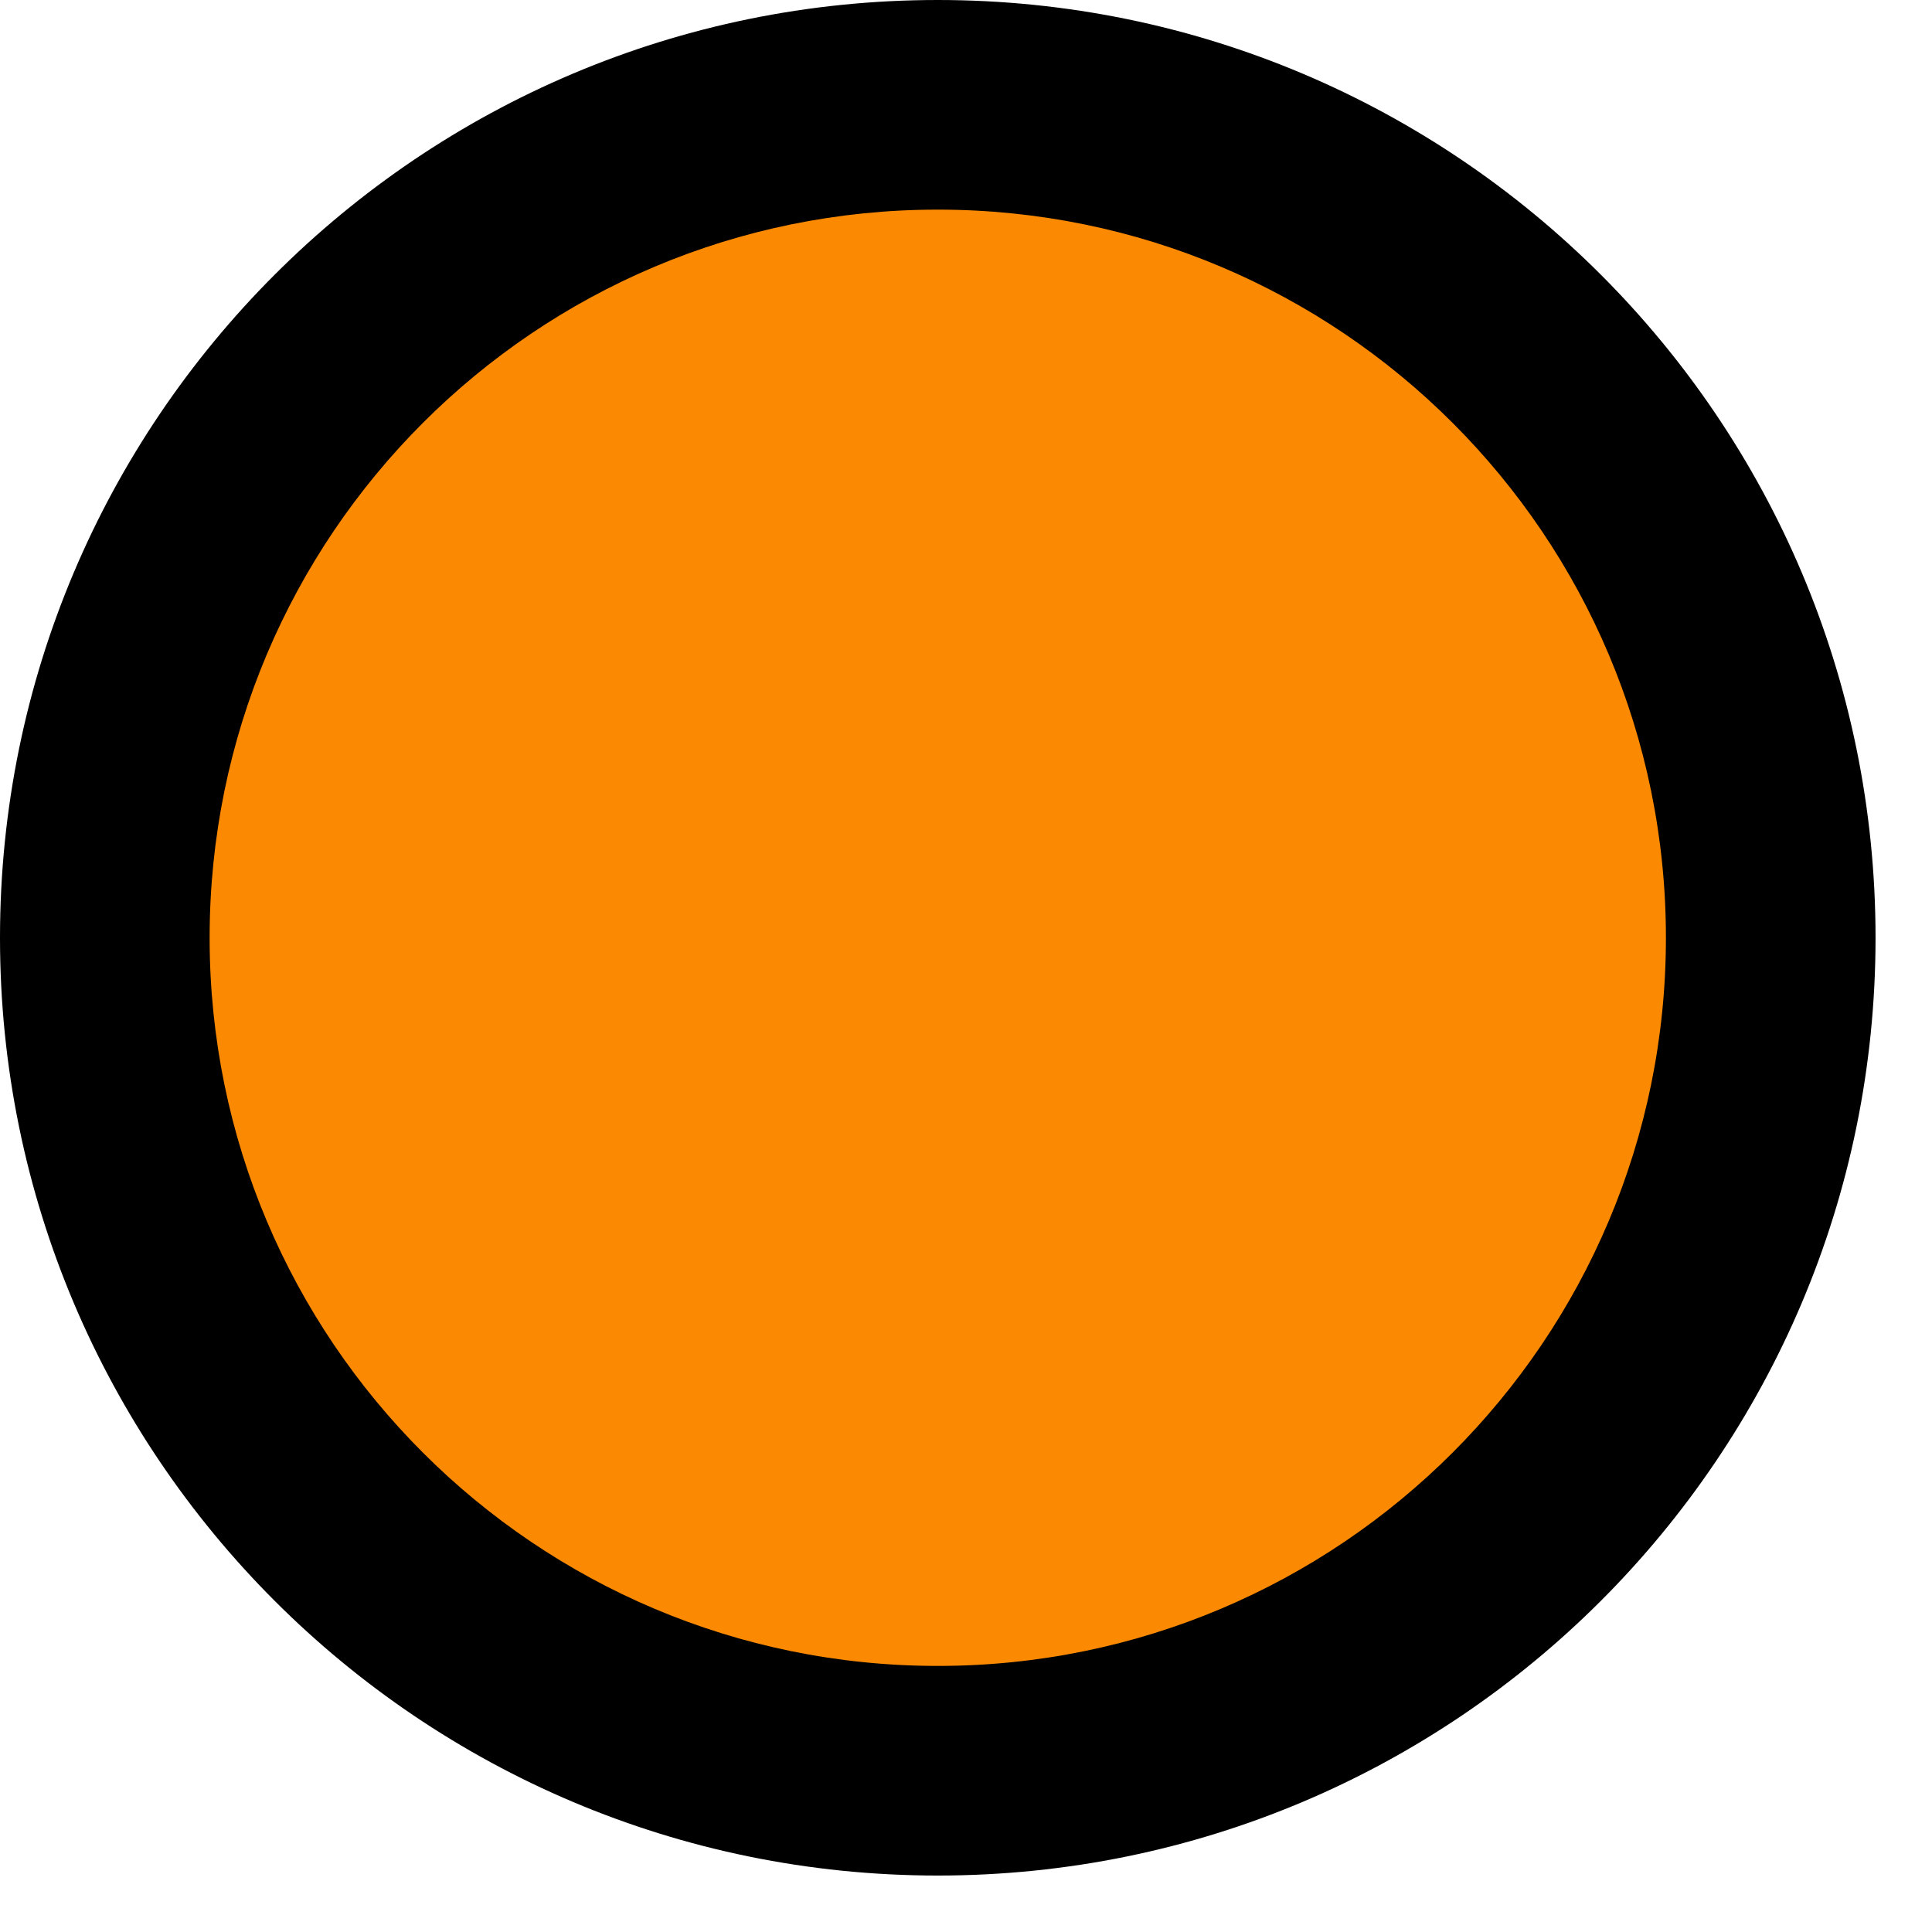
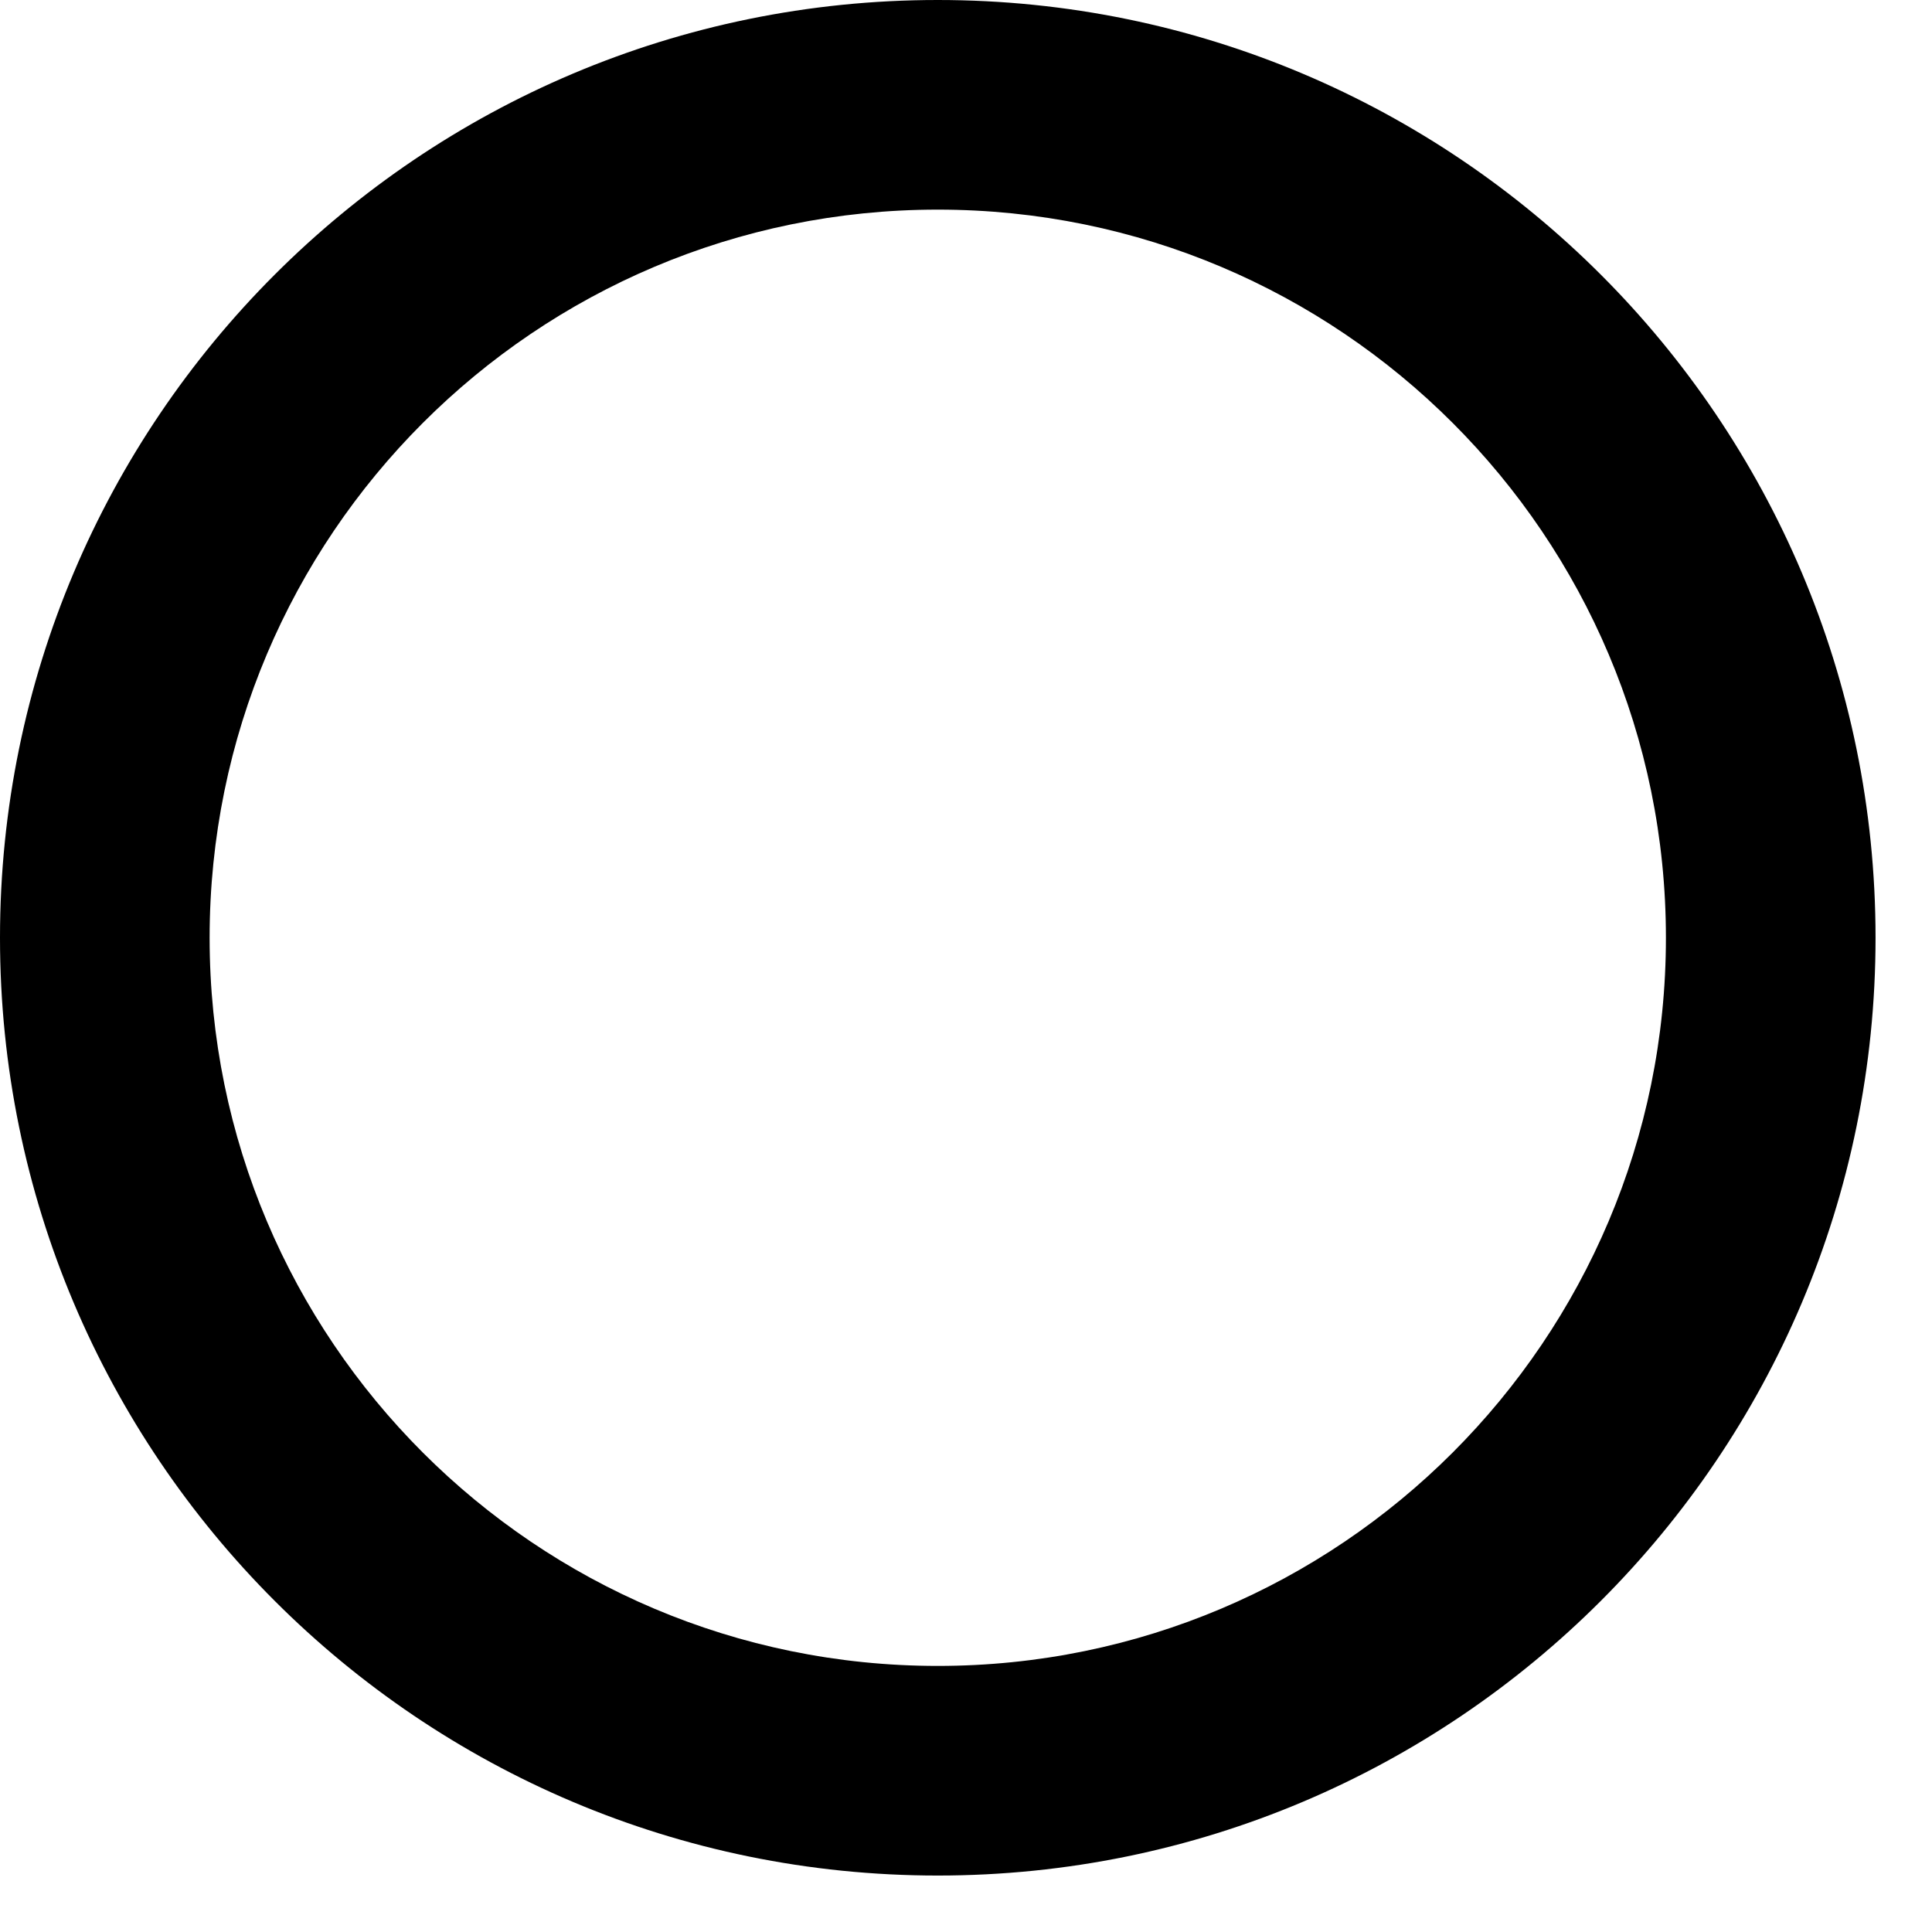
<svg xmlns="http://www.w3.org/2000/svg" width="18" height="18" viewBox="0 0 18 18" fill="none">
-   <path d="M8.737 16.497C13.023 16.497 16.497 13.023 16.497 8.737C16.497 4.451 13.023 0.977 8.737 0.977C4.451 0.977 0.977 4.451 0.977 8.737C0.977 13.023 4.451 16.497 8.737 16.497Z" fill="#FB8902" />
  <path fill-rule="evenodd" clip-rule="evenodd" d="M8.737 1.953C4.99 1.953 1.953 4.99 1.953 8.737C1.953 12.483 4.99 15.521 8.737 15.521C12.483 15.521 15.521 12.483 15.521 8.737C15.521 4.99 12.483 1.953 8.737 1.953ZM0 8.737C0 3.912 3.912 0 8.737 0C13.562 0 17.474 3.912 17.474 8.737C17.474 13.562 13.562 17.474 8.737 17.474C3.912 17.474 0 13.562 0 8.737Z" fill="black" />
</svg>